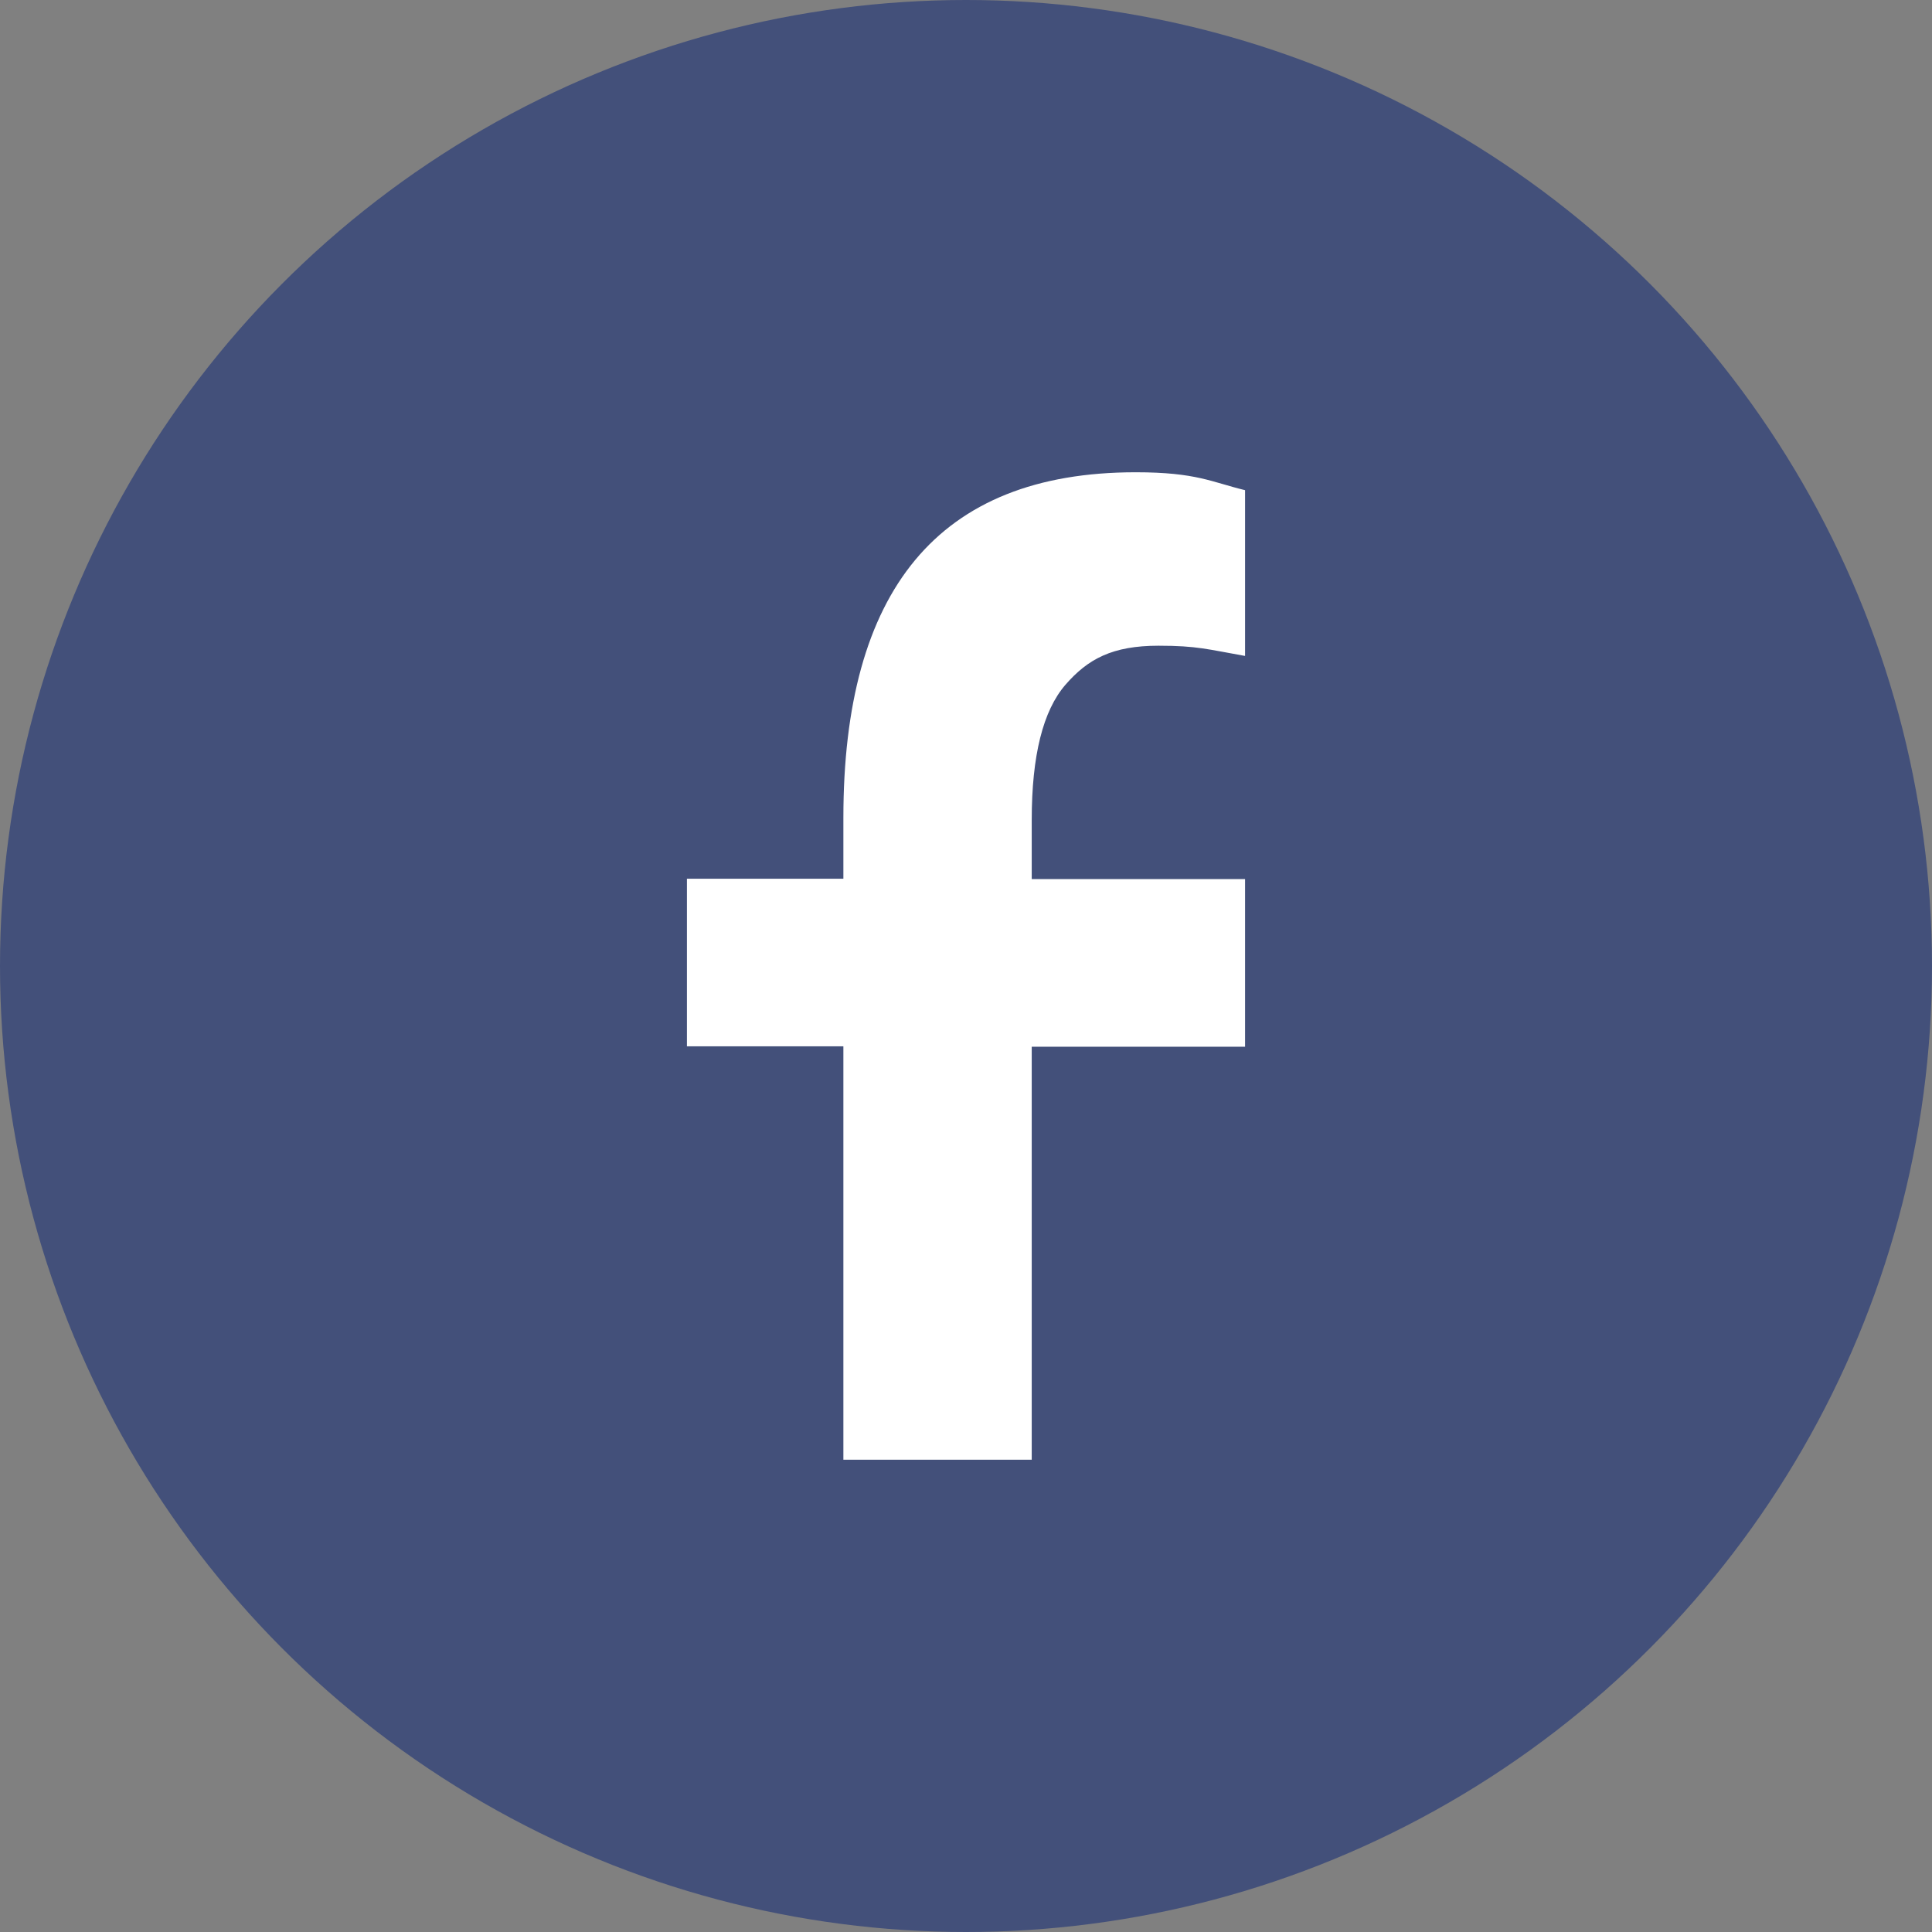
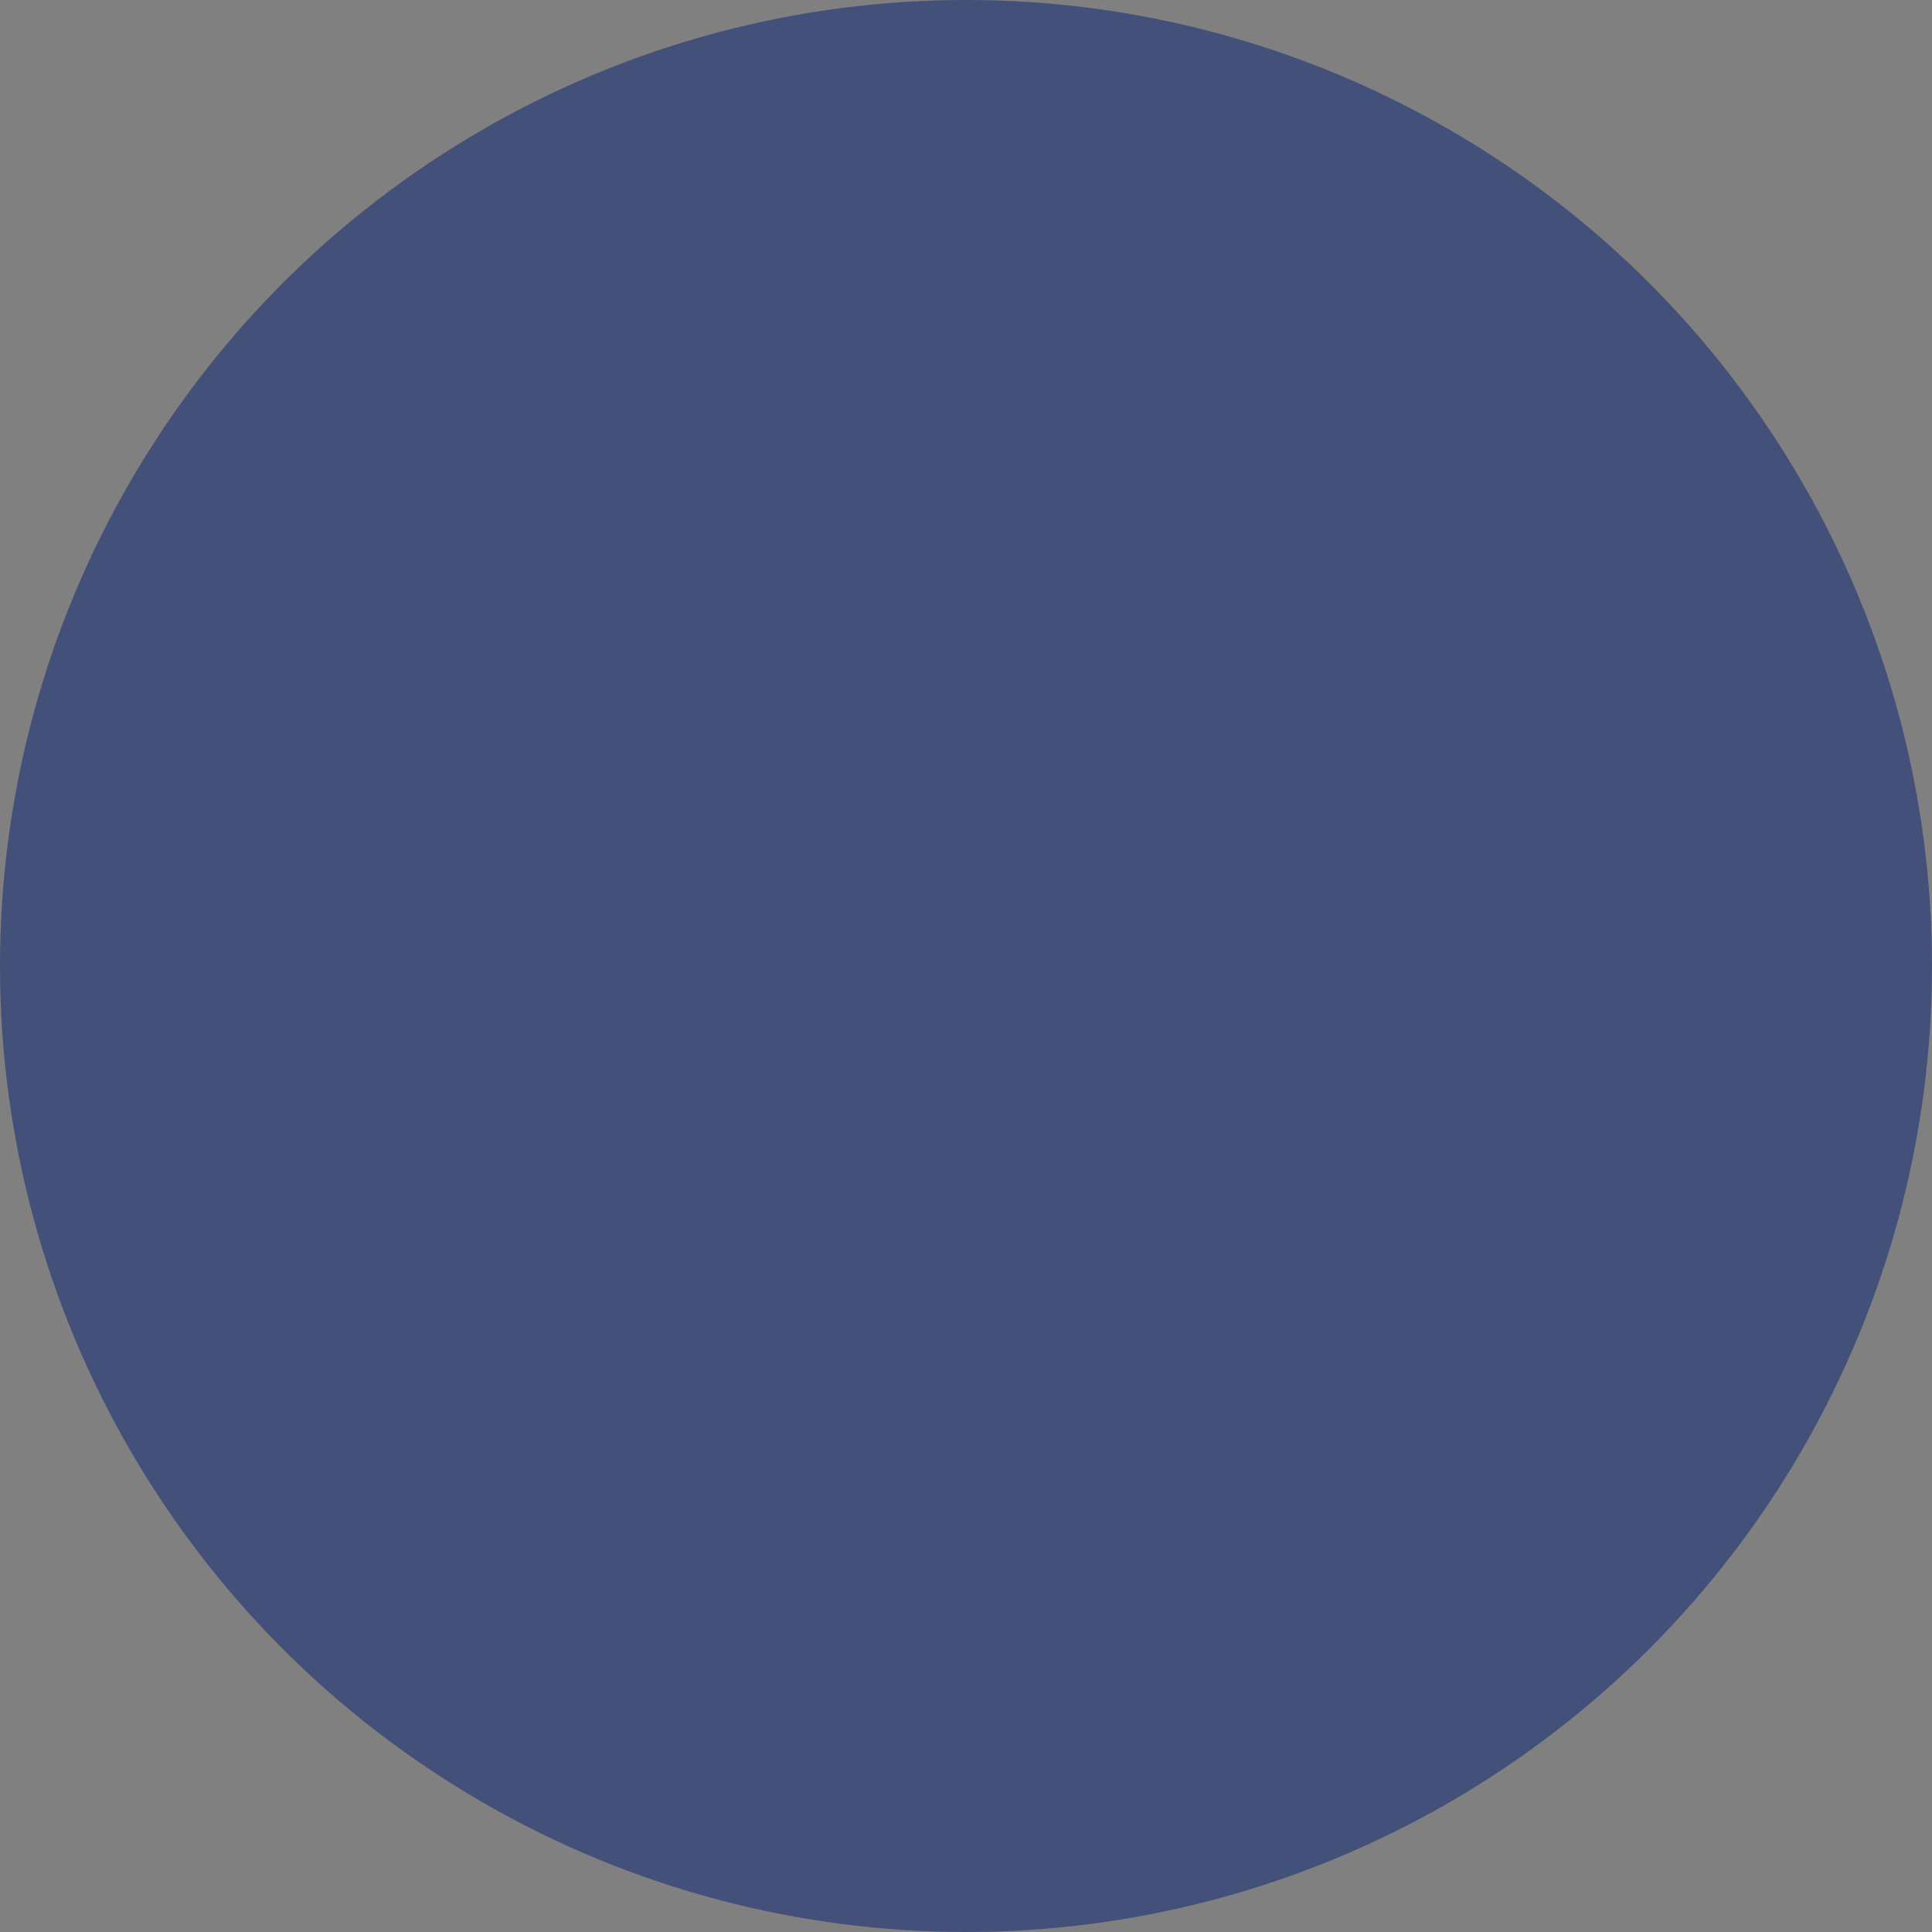
<svg xmlns="http://www.w3.org/2000/svg" width="45" height="45" viewBox="0 0 45 45" fill="none">
  <rect x="0" y="0" width="45" height="45" fill="#808080" stroke="none" />
  <circle cx="22.5" cy="22.5" r="22.5" fill="#43507A" />
-   <path d="M24.031 24.371V34H19.644V24.371H16V20.467H19.644V19.047C19.644 13.773 21.829 11 26.452 11C27.87 11 28.224 11.23 29 11.417V15.278C28.131 15.125 27.886 15.04 26.984 15.04C25.912 15.04 25.339 15.347 24.816 15.95C24.293 16.554 24.031 17.601 24.031 19.098V20.476H29V24.38H24.031V24.371Z" fill="white" />
</svg>